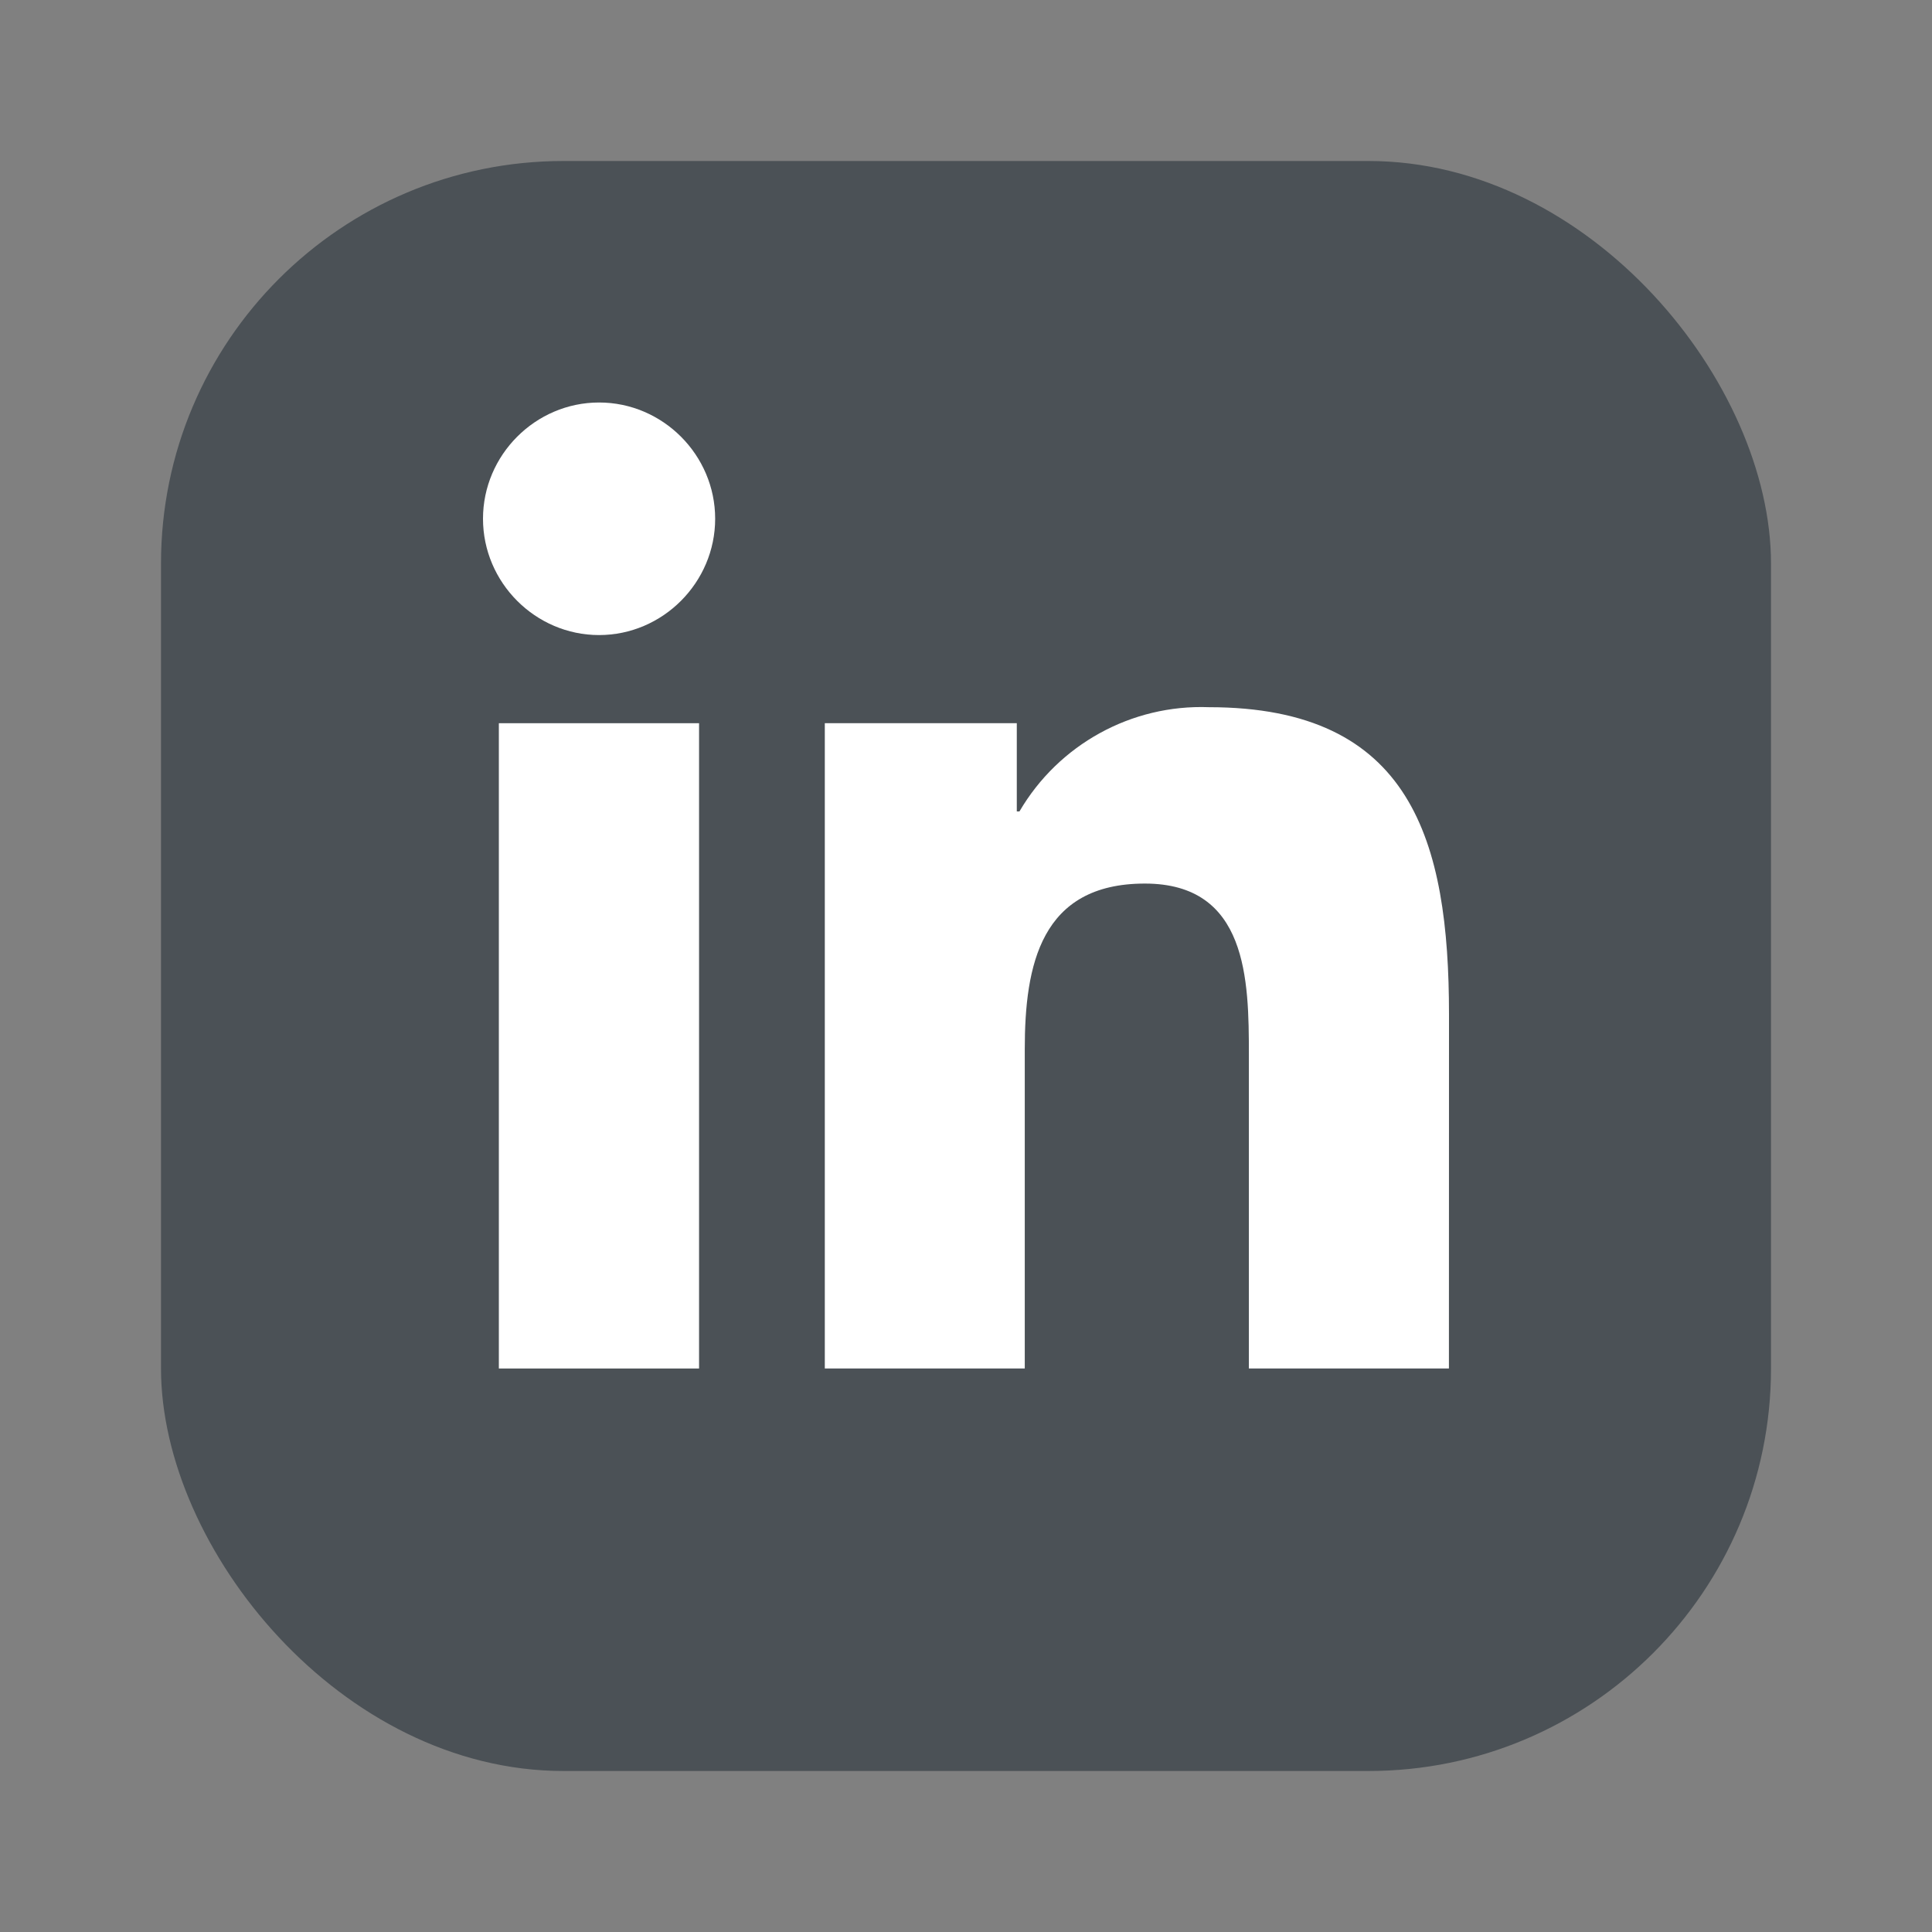
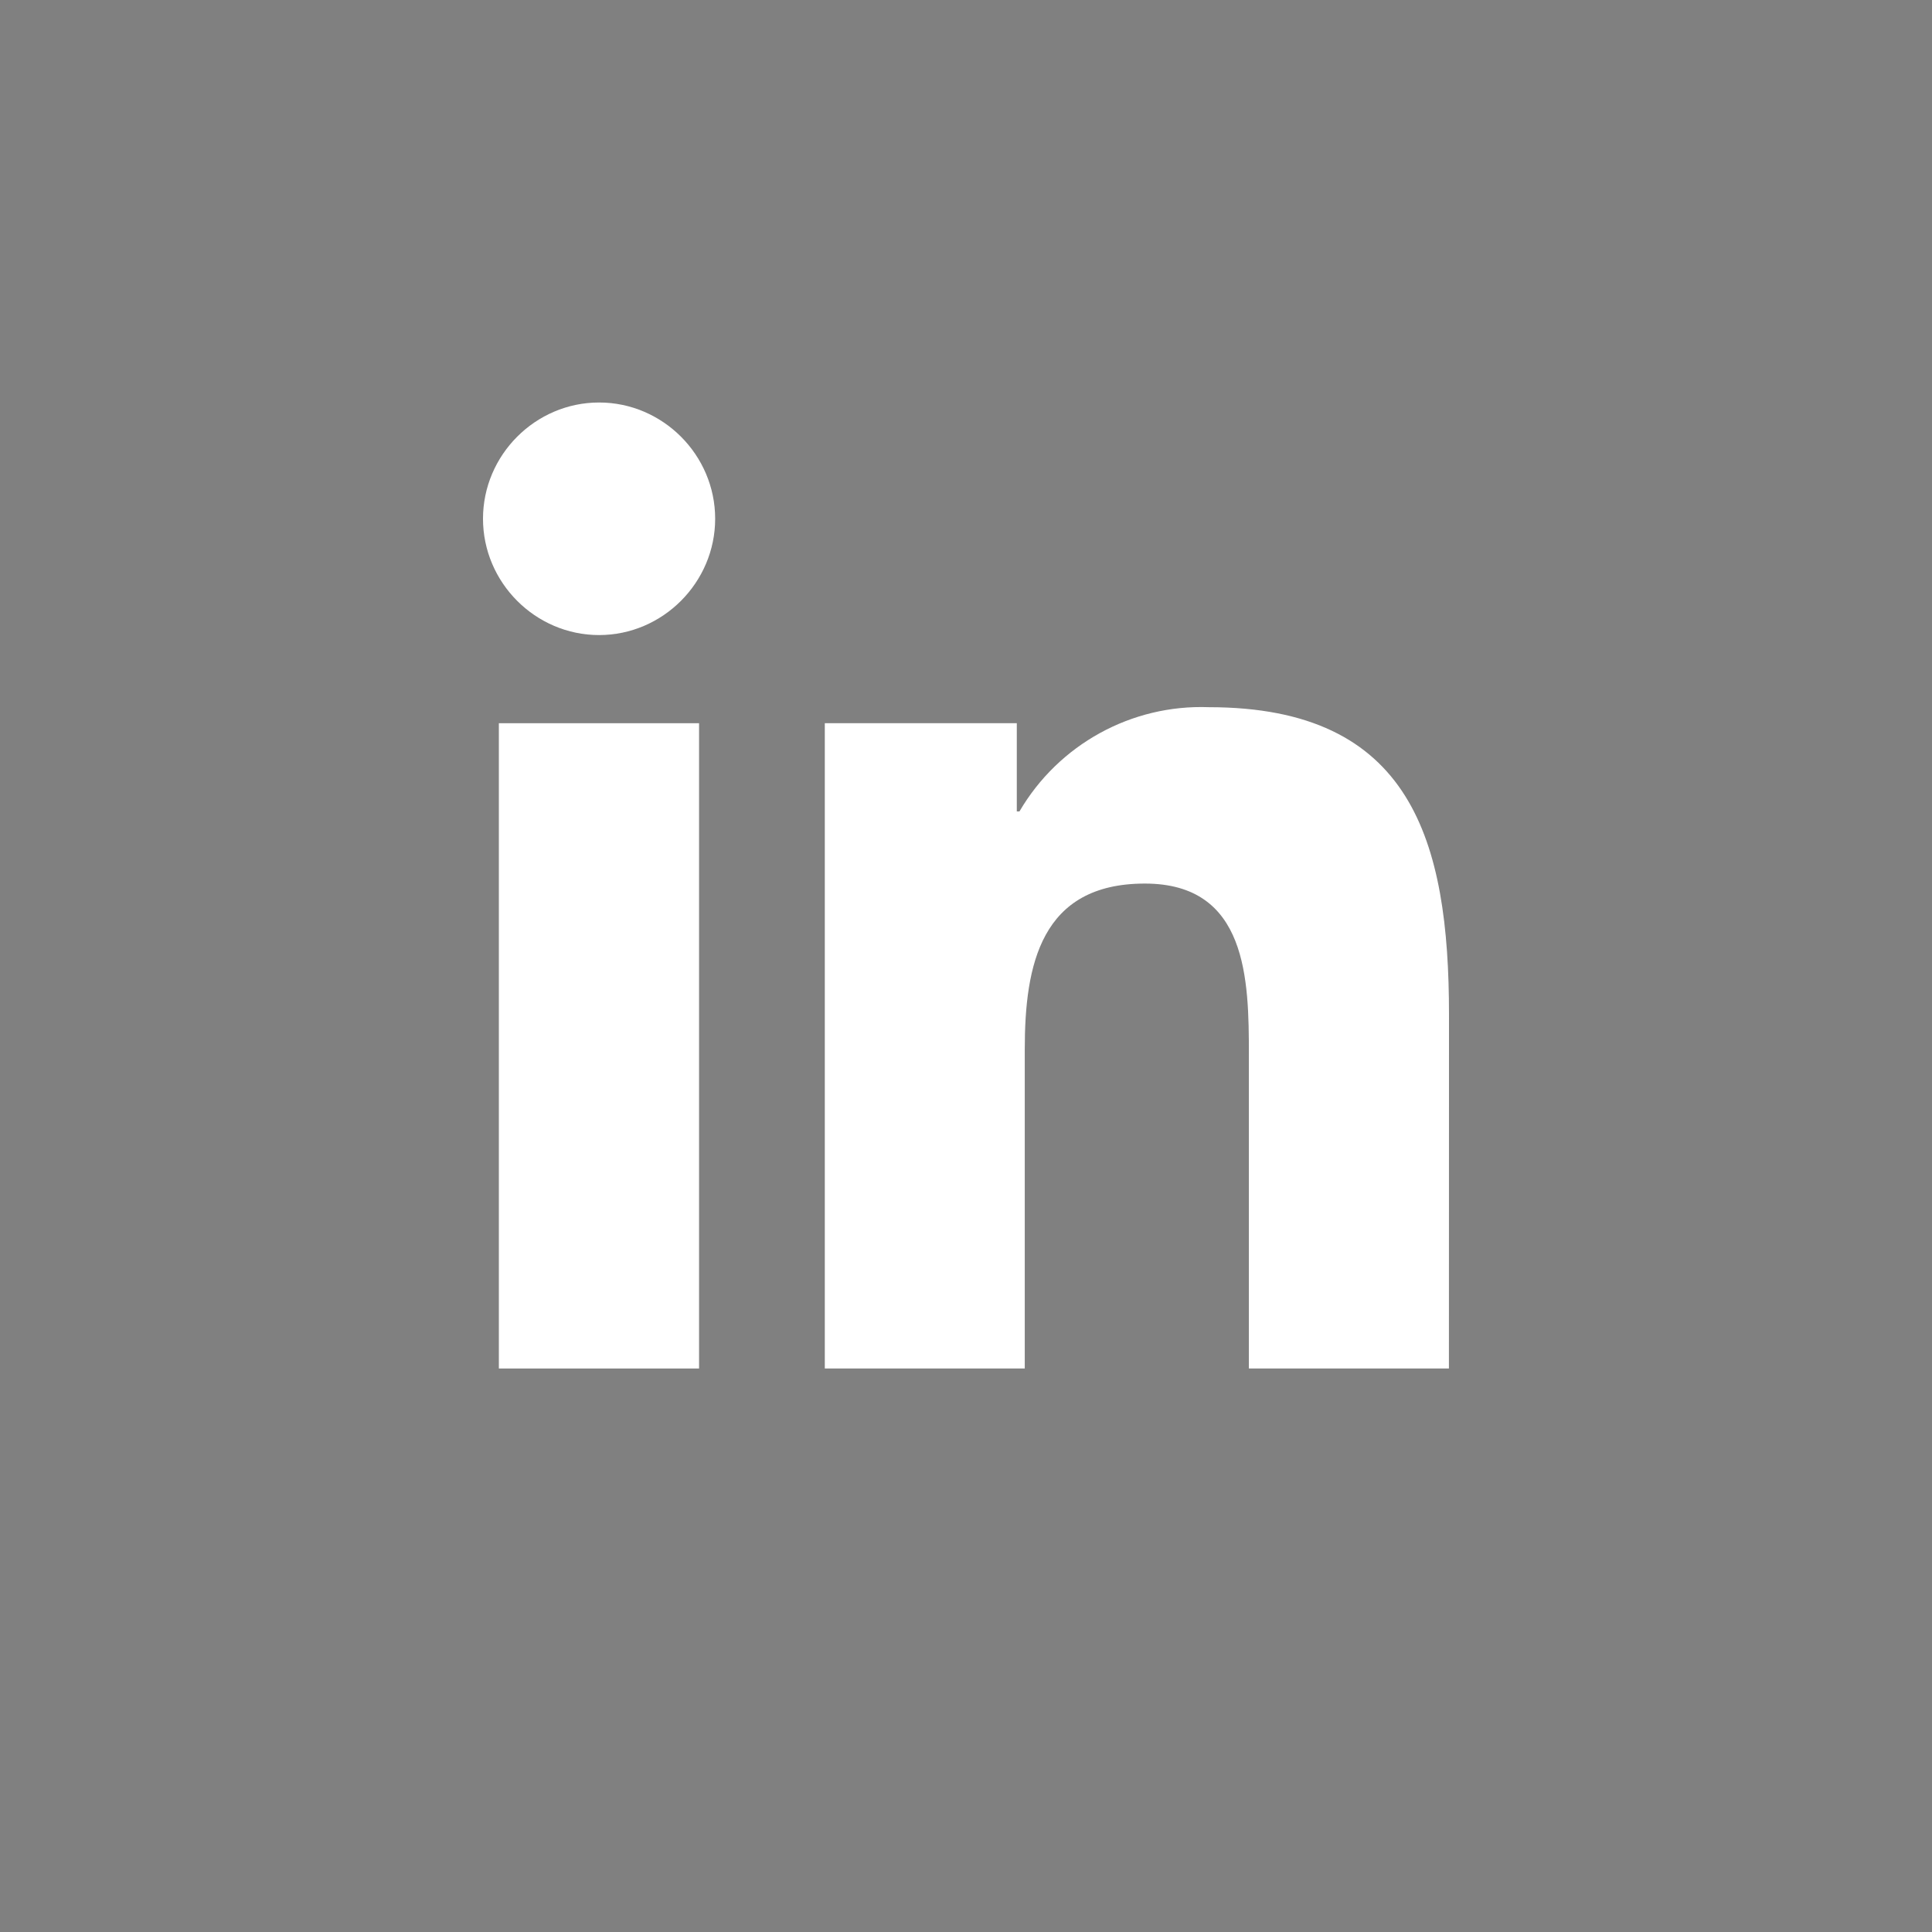
<svg xmlns="http://www.w3.org/2000/svg" width="24" height="24" viewBox="0 0 24 24" fill="none">
  <rect x="0" y="0" width="24" height="24" fill="#808080" stroke="none" />
-   <rect x="2" y="2" width="20" height="20" rx="5" fill="#4B5156" />
  <path d="M15.514 17H17.999L18 12.603C18 10.444 17.536 8.785 15.018 8.785C14.056 8.749 13.15 9.248 12.664 10.08H12.631V8.984H10.246V17H12.73V13.034C12.73 11.989 12.928 10.976 14.222 10.976C15.498 10.976 15.514 12.173 15.514 13.102V17Z" fill="white" />
  <path d="M6 6.444C6 7.237 6.651 7.889 7.442 7.889C8.233 7.889 8.884 7.236 8.884 6.444C8.884 5.652 8.233 5 7.442 5C6.651 5 6 5.652 6 6.444Z" fill="white" />
  <path d="M6.197 17H8.684V8.984H6.197V17Z" fill="white" />
</svg>